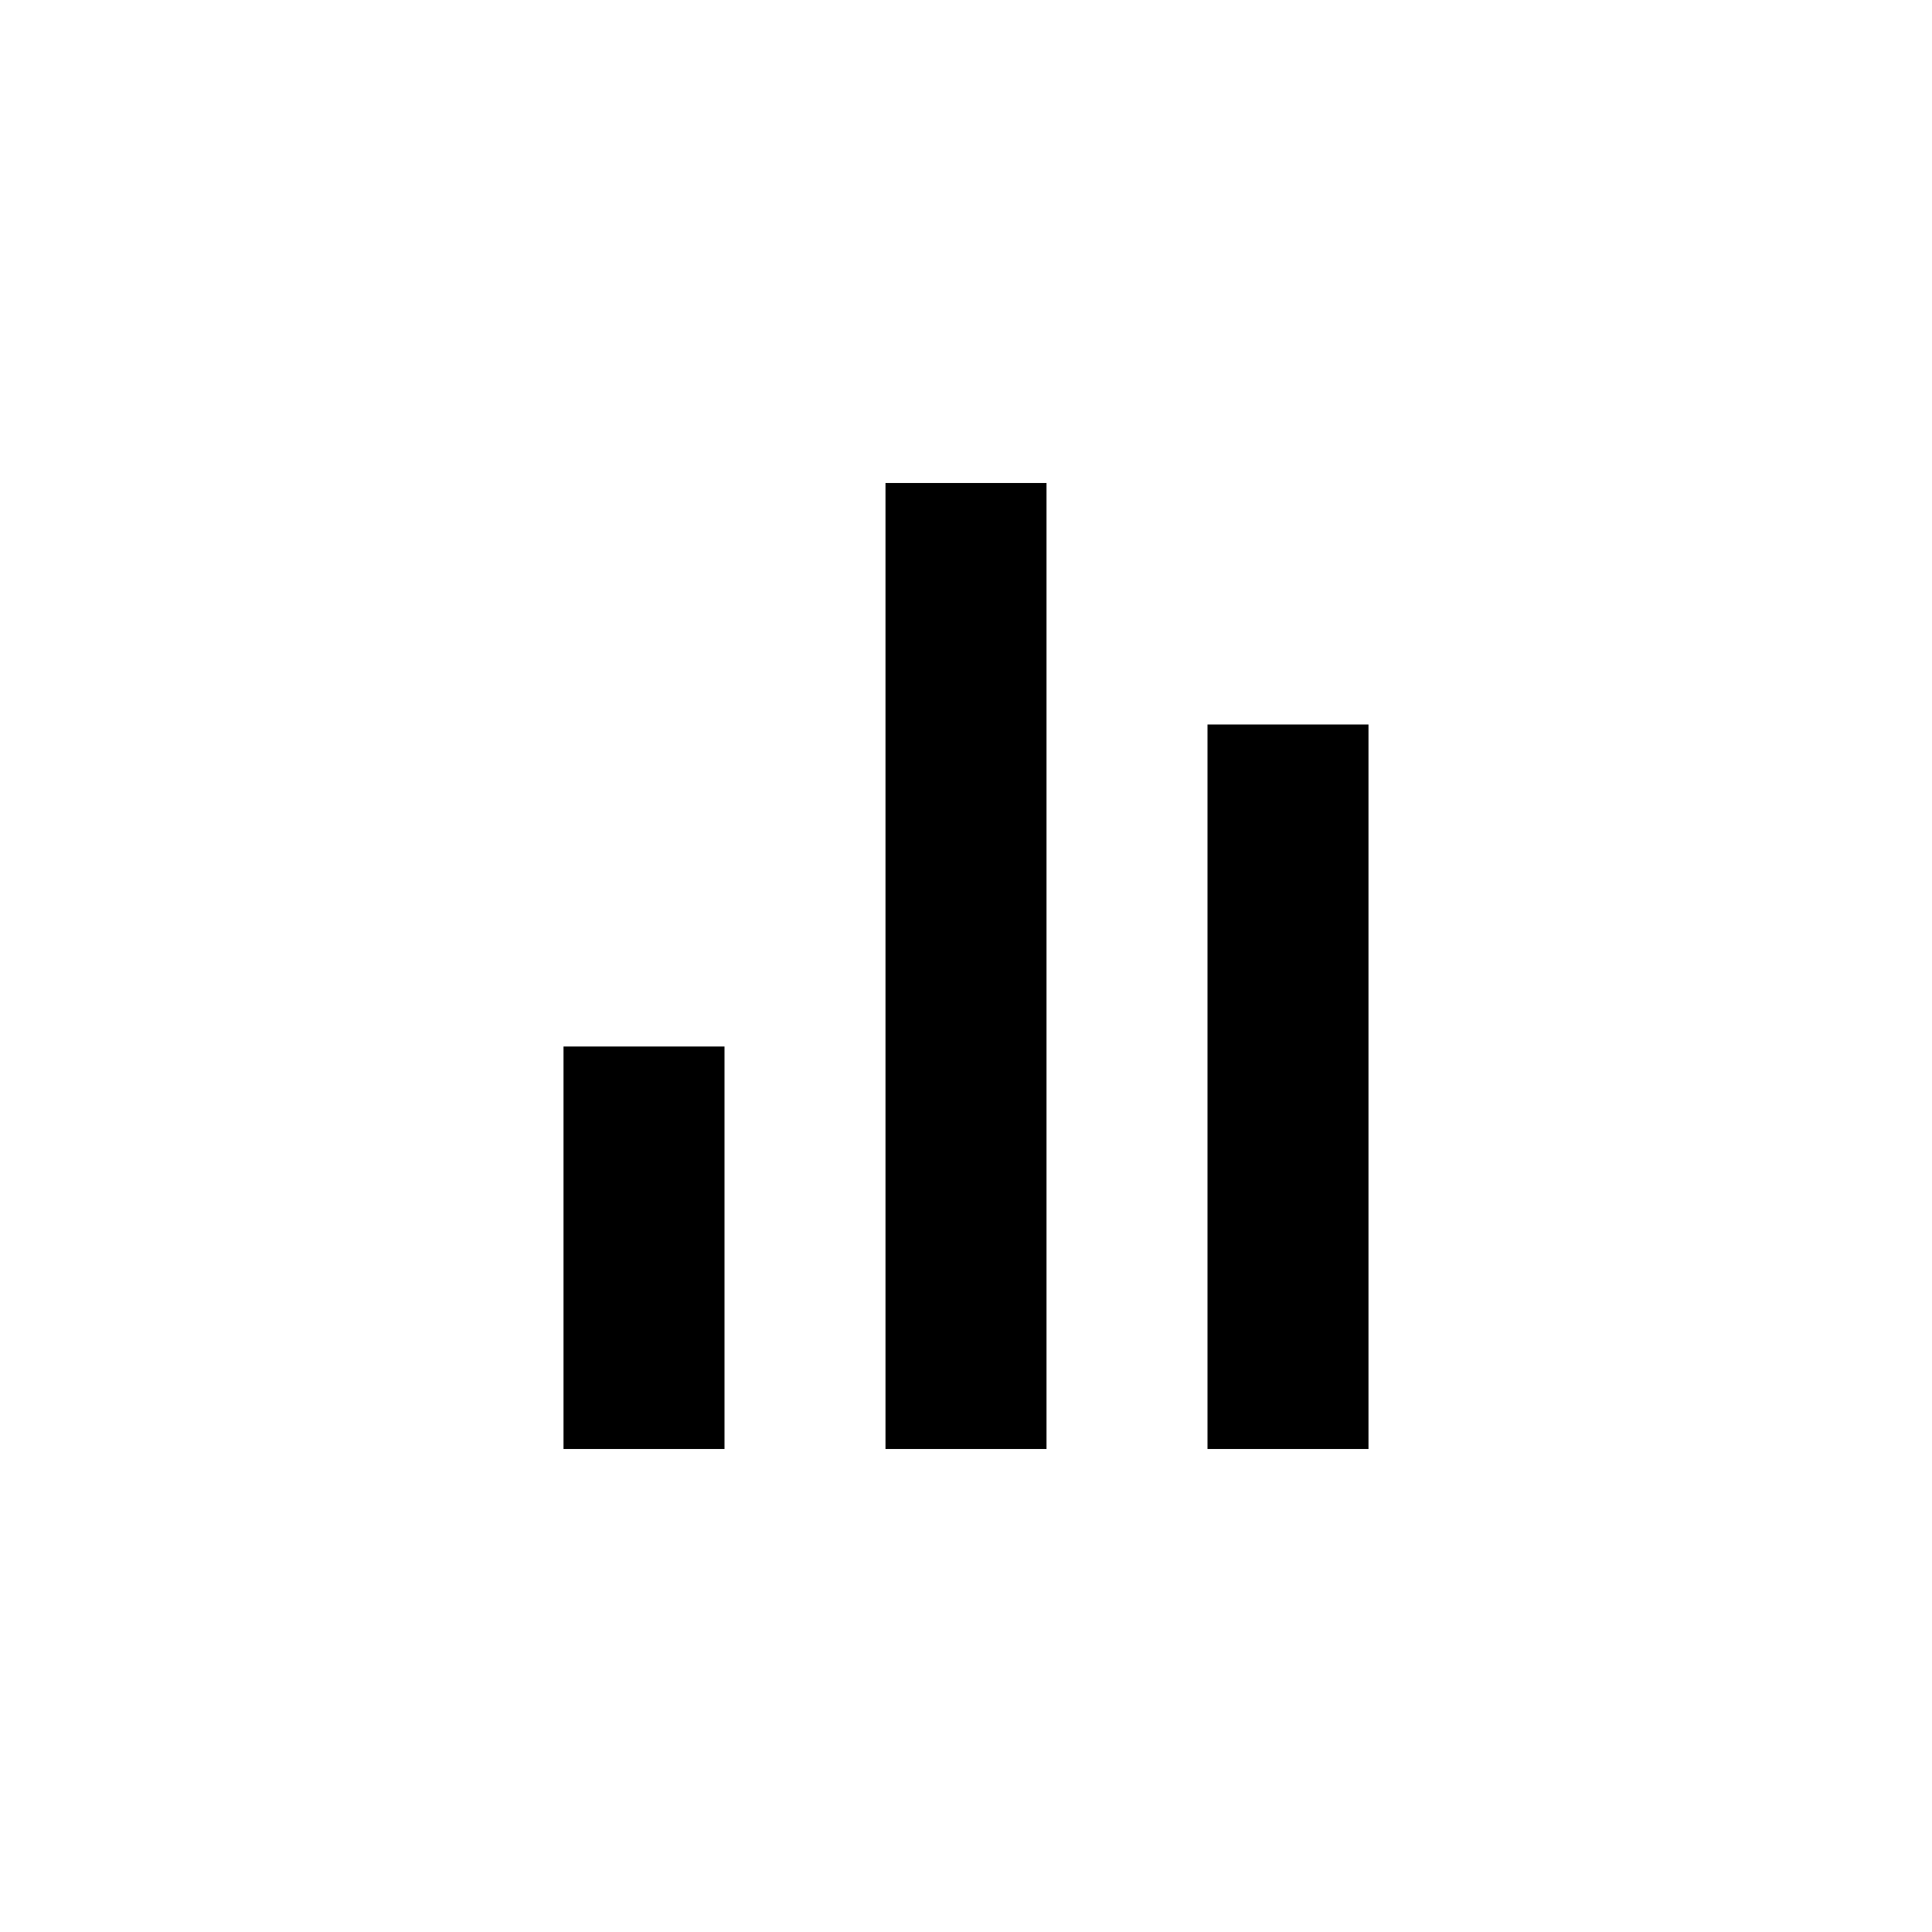
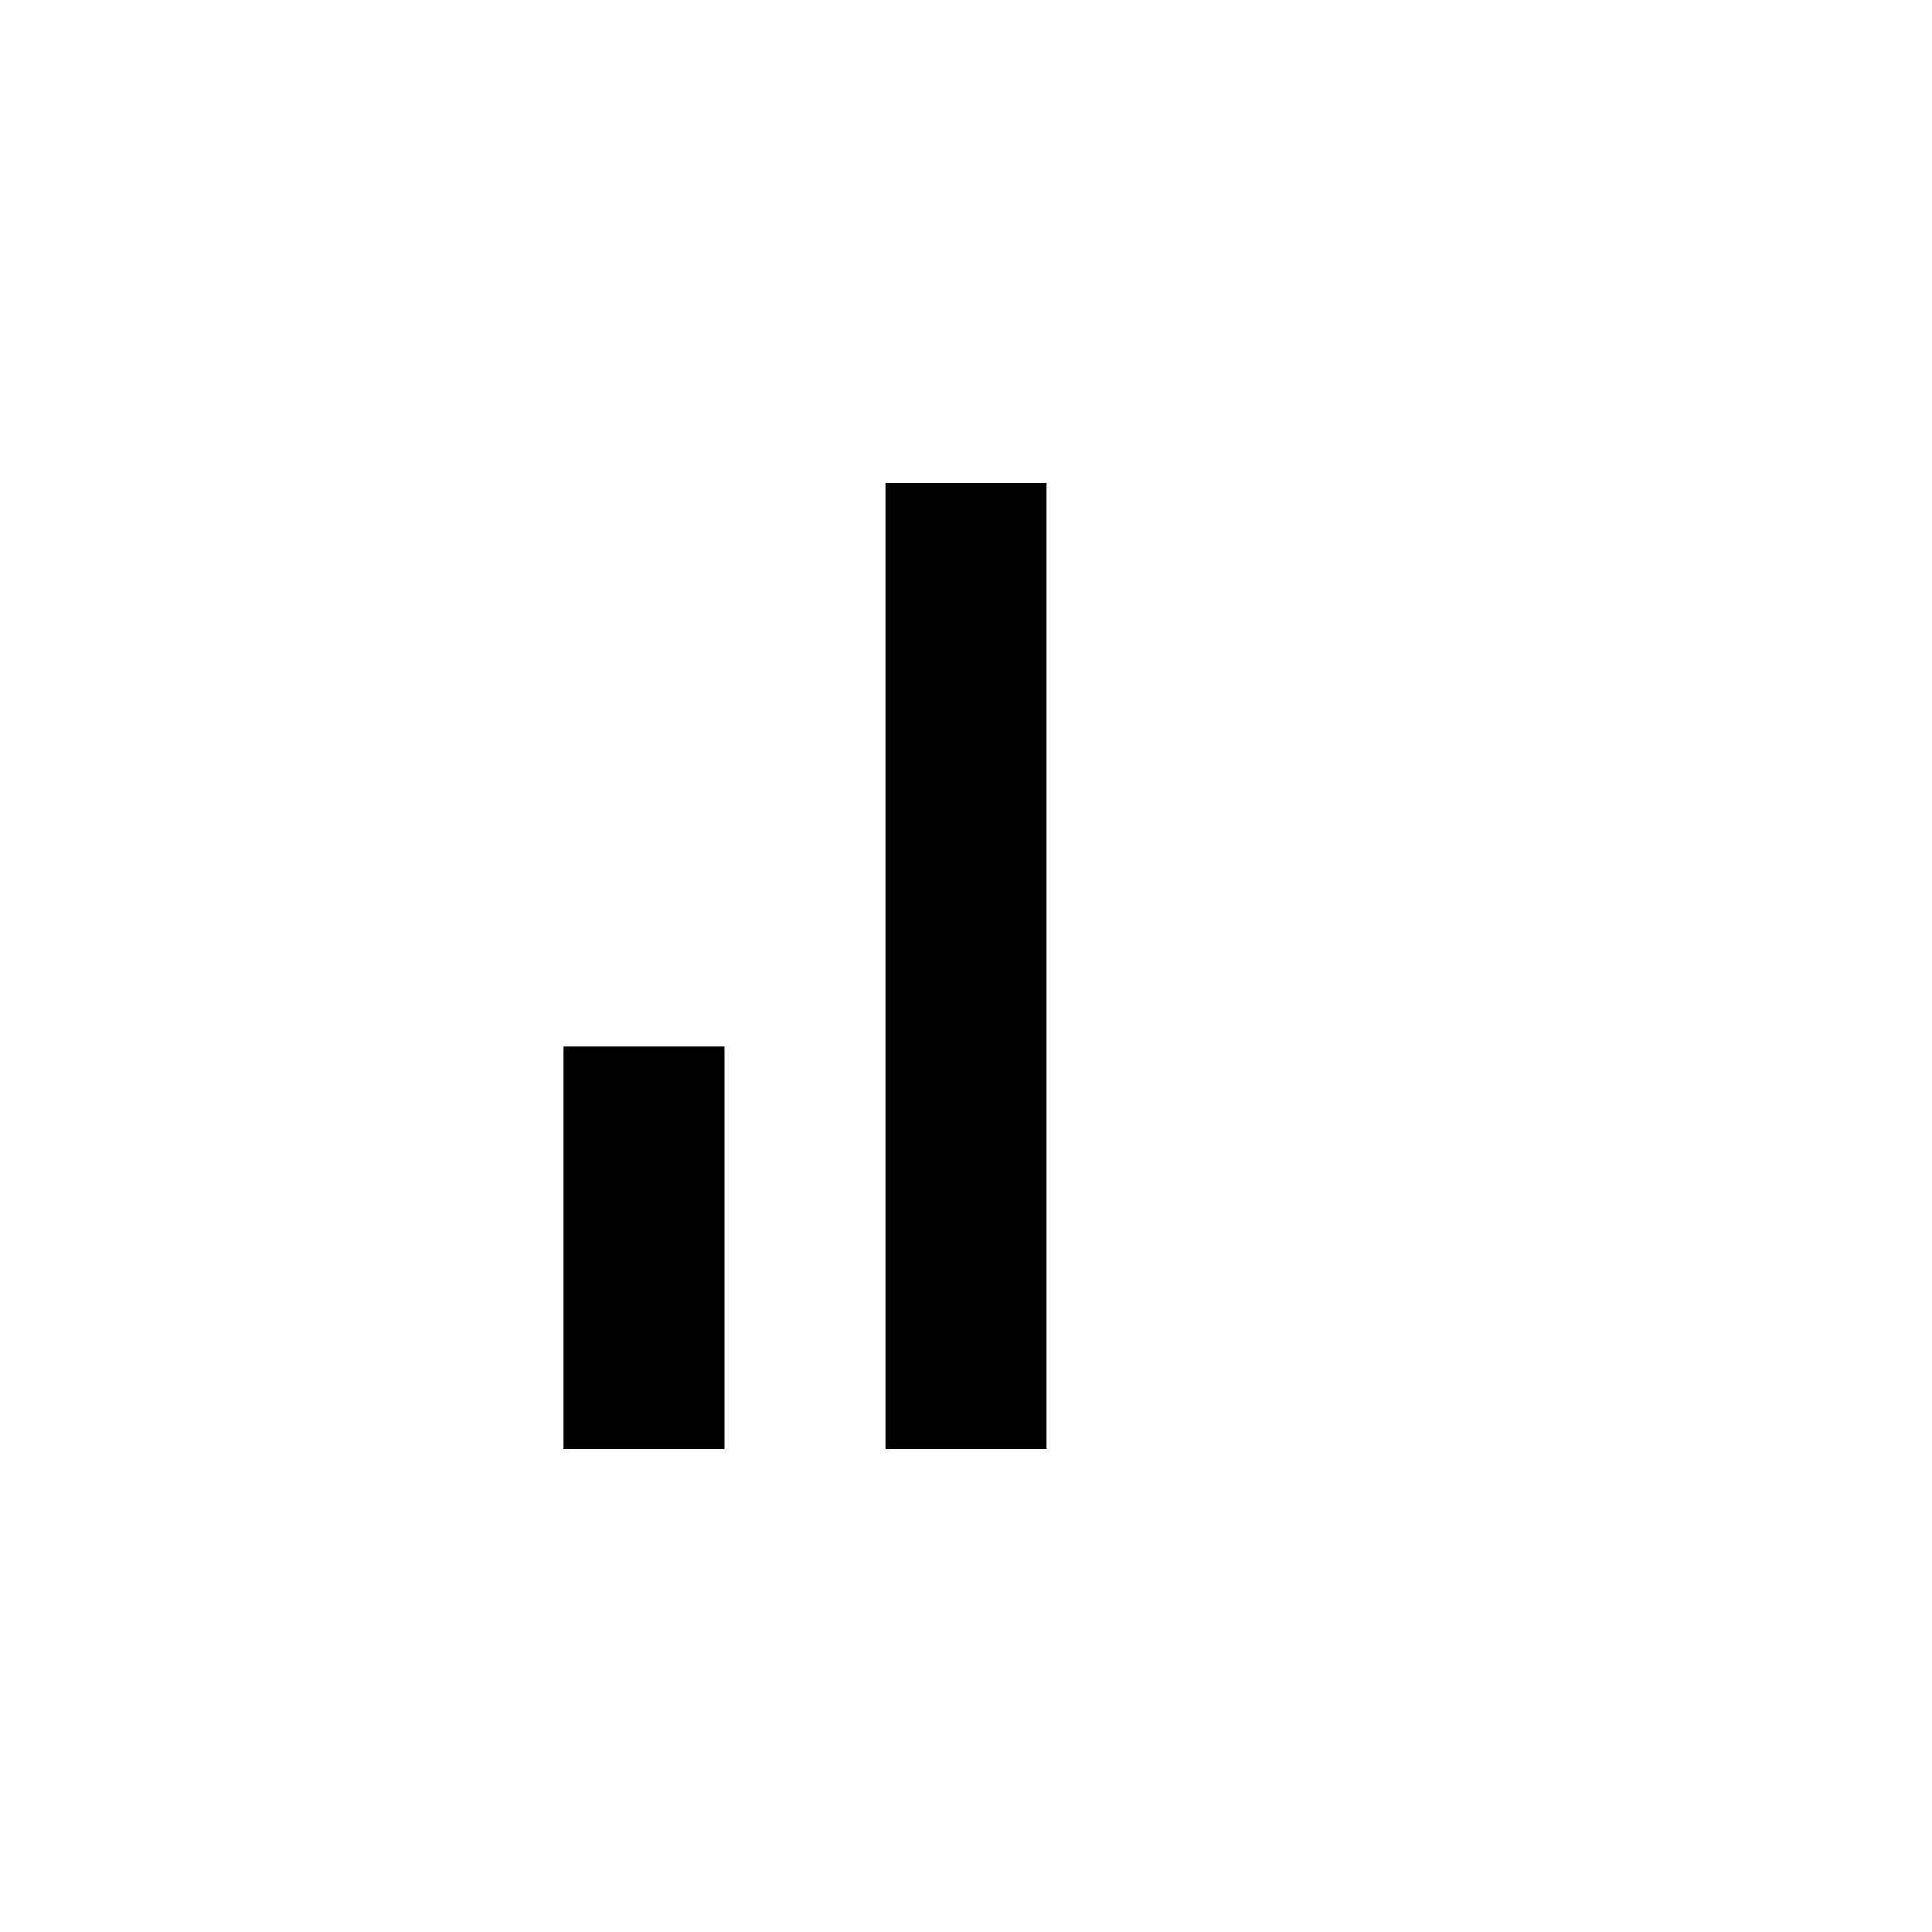
<svg xmlns="http://www.w3.org/2000/svg" width="800px" height="800px" viewBox="0 0 24 24" fill="none">
  <path d="M11 6H13V18H11V6Z" fill="#000000" />
  <path d="M7 13H9V18H7V13Z" fill="#000000" />
-   <path d="M15 9H17V18H15V9Z" fill="#000000" />
</svg>